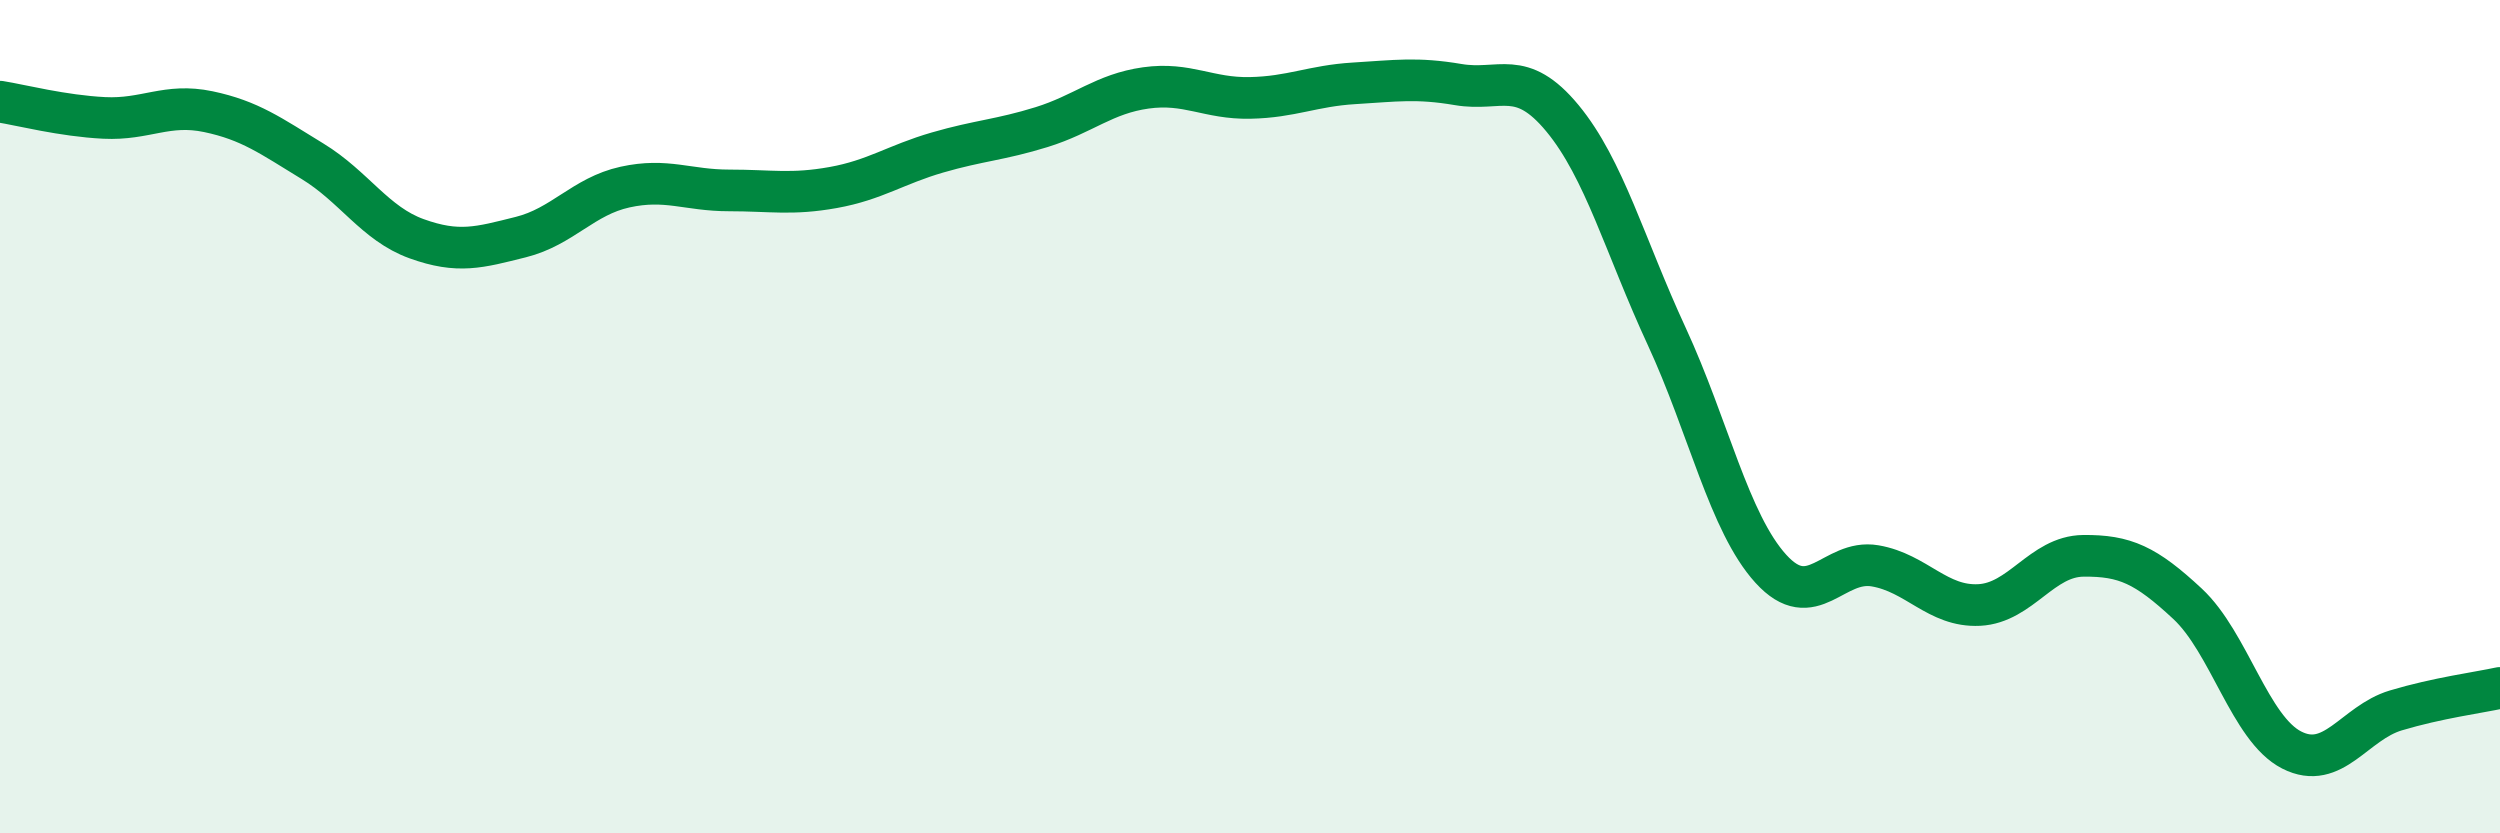
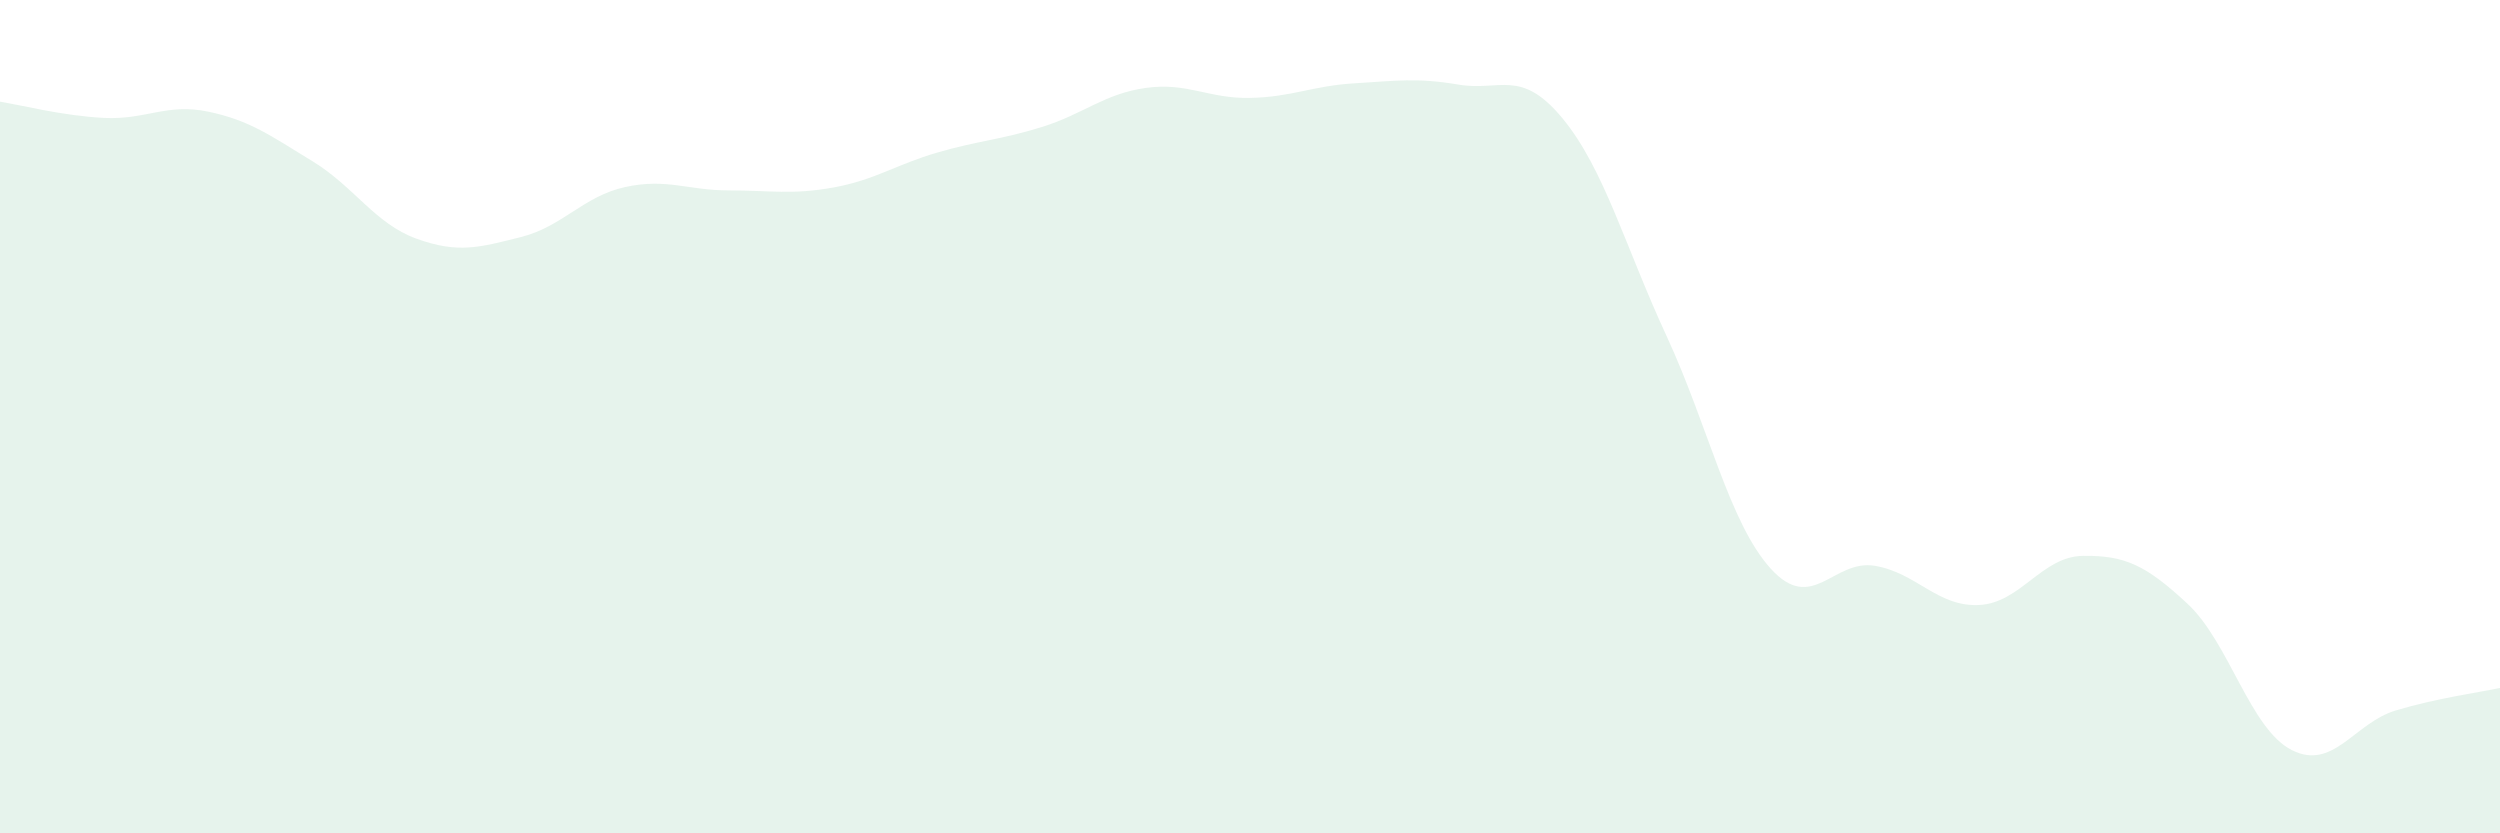
<svg xmlns="http://www.w3.org/2000/svg" width="60" height="20" viewBox="0 0 60 20">
  <path d="M 0,2.44 C 0.5,2.52 1.5,2.78 2.5,2.83 C 3.5,2.88 4,2.47 5,2.68 C 6,2.89 6.5,3.26 7.5,3.87 C 8.5,4.48 9,5.37 10,5.73 C 11,6.09 11.5,5.94 12.5,5.69 C 13.5,5.44 14,4.71 15,4.49 C 16,4.27 16.5,4.57 17.5,4.57 C 18.5,4.57 19,4.68 20,4.5 C 21,4.32 21.5,3.95 22.5,3.66 C 23.5,3.37 24,3.36 25,3.05 C 26,2.74 26.5,2.25 27.5,2.11 C 28.5,1.97 29,2.37 30,2.35 C 31,2.33 31.5,2.06 32.5,2 C 33.5,1.94 34,1.86 35,2.03 C 36,2.2 36.5,1.63 37.5,2.84 C 38.5,4.05 39,5.91 40,8.07 C 41,10.23 41.5,12.55 42.5,13.65 C 43.5,14.75 44,13.41 45,13.58 C 46,13.75 46.5,14.57 47.5,14.52 C 48.5,14.47 49,13.35 50,13.34 C 51,13.33 51.5,13.56 52.5,14.49 C 53.5,15.42 54,17.49 55,18 C 56,18.51 56.5,17.35 57.5,17.05 C 58.5,16.75 59.5,16.62 60,16.51L60 20L0 20Z" fill="#008740" opacity="0.1" stroke-linecap="round" stroke-linejoin="round" />
-   <path d="M 0,2.44 C 0.5,2.52 1.5,2.78 2.5,2.83 C 3.5,2.88 4,2.47 5,2.68 C 6,2.89 6.5,3.26 7.5,3.87 C 8.5,4.48 9,5.37 10,5.73 C 11,6.09 11.5,5.94 12.5,5.69 C 13.5,5.44 14,4.71 15,4.49 C 16,4.27 16.5,4.57 17.5,4.57 C 18.5,4.57 19,4.68 20,4.5 C 21,4.32 21.5,3.95 22.5,3.66 C 23.5,3.37 24,3.36 25,3.05 C 26,2.74 26.5,2.25 27.5,2.11 C 28.5,1.97 29,2.37 30,2.35 C 31,2.33 31.5,2.06 32.5,2 C 33.5,1.94 34,1.86 35,2.03 C 36,2.2 36.5,1.63 37.5,2.84 C 38.5,4.05 39,5.91 40,8.07 C 41,10.23 41.5,12.55 42.5,13.65 C 43.5,14.75 44,13.41 45,13.58 C 46,13.75 46.5,14.57 47.5,14.52 C 48.5,14.47 49,13.35 50,13.34 C 51,13.33 51.5,13.56 52.5,14.49 C 53.5,15.42 54,17.49 55,18 C 56,18.51 56.5,17.35 57.5,17.05 C 58.5,16.75 59.5,16.62 60,16.51" stroke="#008740" stroke-width="1" fill="none" stroke-linecap="round" stroke-linejoin="round" />
</svg>